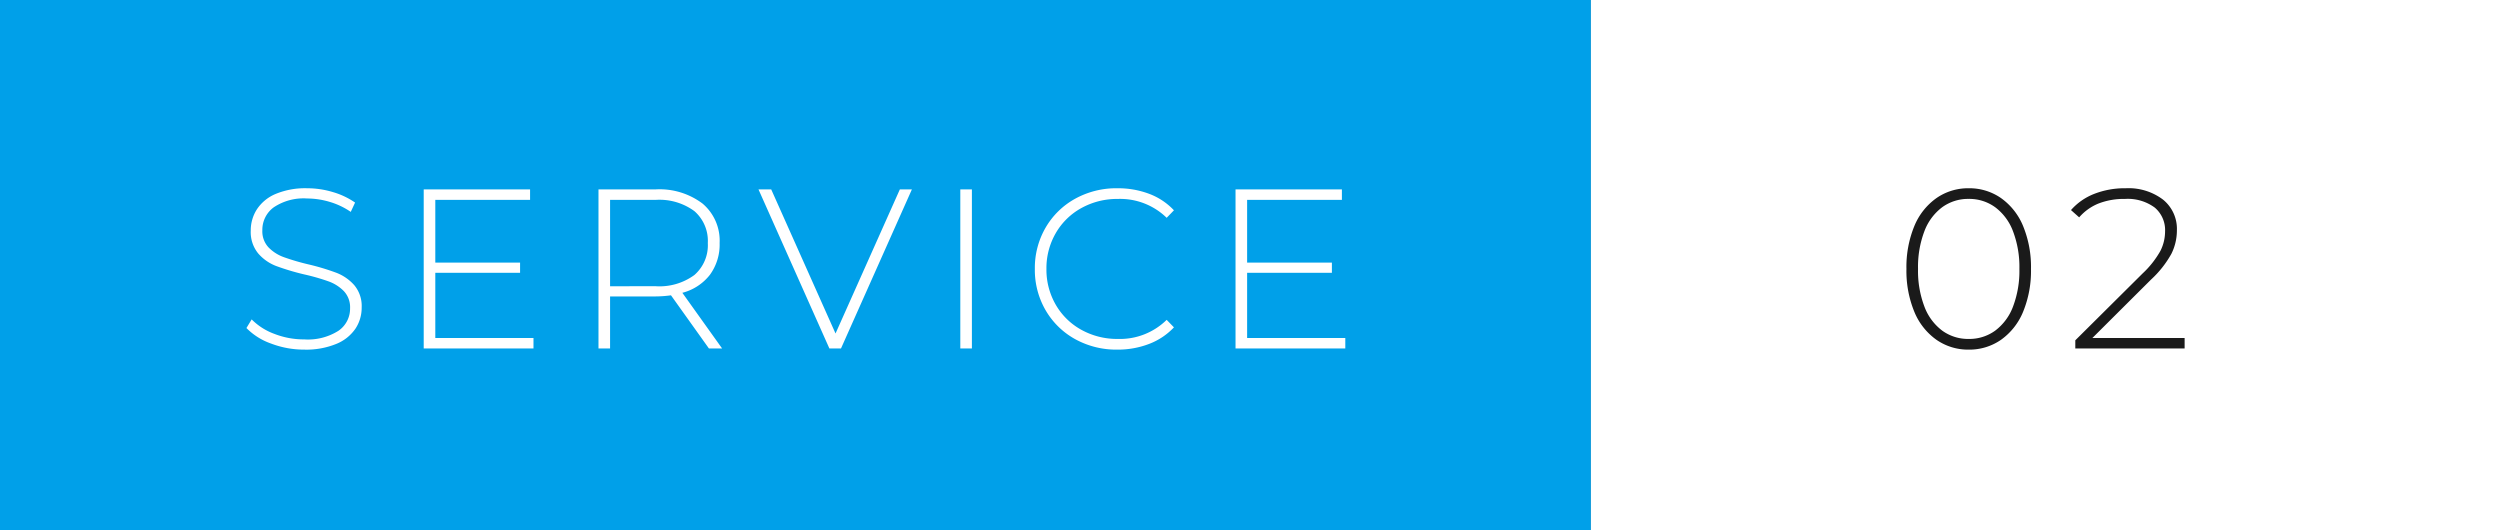
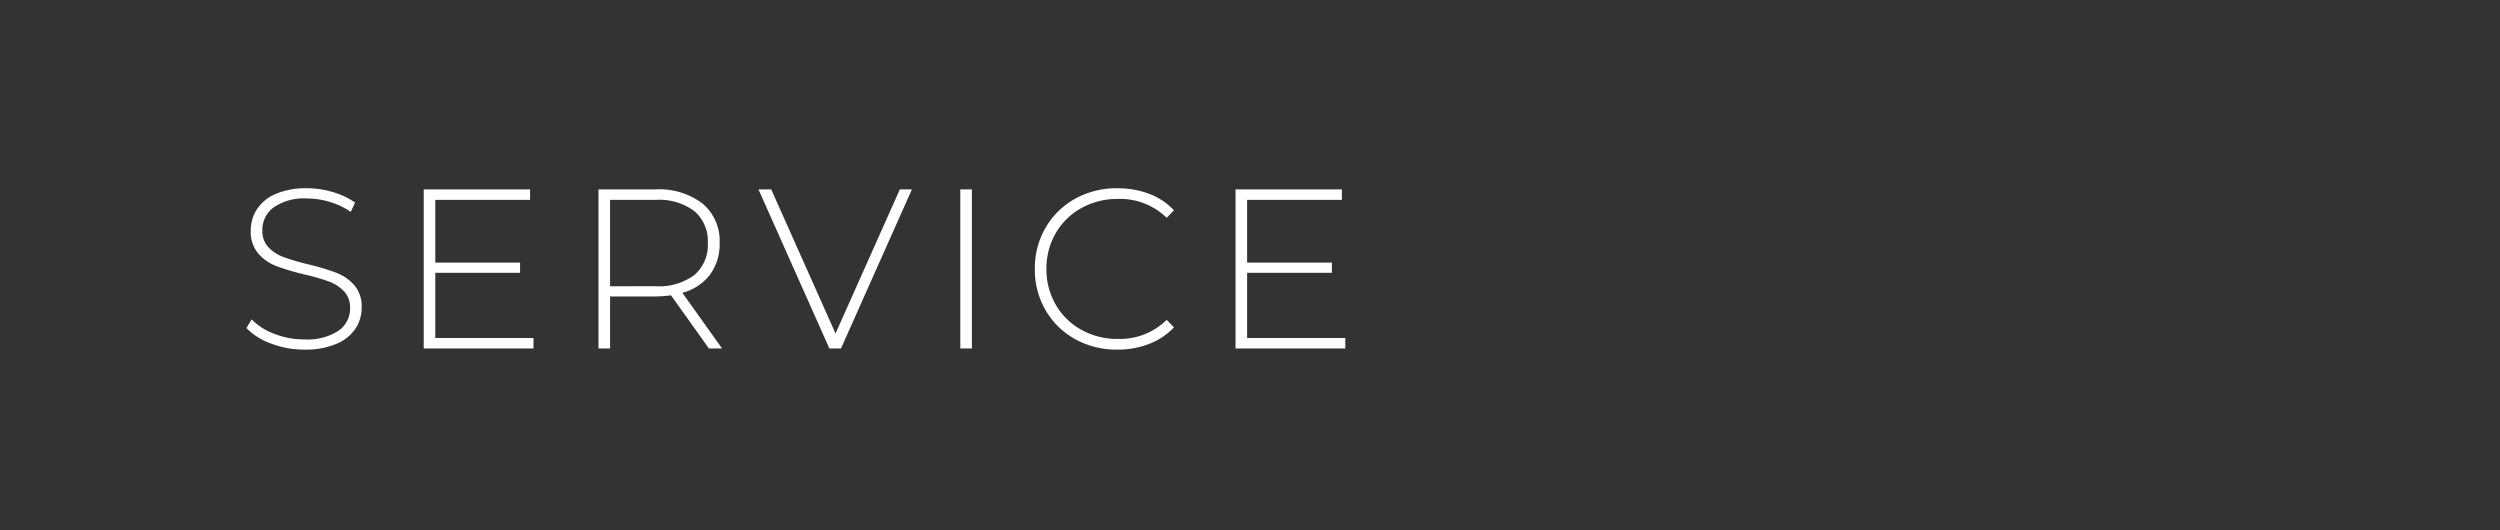
<svg xmlns="http://www.w3.org/2000/svg" width="330" height="70" viewBox="0 0 330 70">
  <rect x="0" y="0" width="330" height="70" fill="#333333" stroke="none" />
  <g id="グループ_148" data-name="グループ 148" transform="translate(-360 -1825)">
-     <path id="パス_467" data-name="パス 467" d="M0,0H210V70H0Z" transform="translate(360 1825)" fill="#00a0e9" />
-     <path id="パス_468" data-name="パス 468" d="M0,0H120V70H0Z" transform="translate(570 1825)" fill="#fff" />
+     <path id="パス_467" data-name="パス 467" d="M0,0V70H0Z" transform="translate(360 1825)" fill="#00a0e9" />
    <path id="パス_469" data-name="パス 469" d="M9.18.15a12.23,12.23,0,0,1-4.4-.8A8.476,8.476,0,0,1,1.53-2.7l.69-1.14A8.127,8.127,0,0,0,5.2-1.935,10.712,10.712,0,0,0,9.15-1.2a7.527,7.527,0,0,0,4.53-1.14,3.539,3.539,0,0,0,1.53-2.97,3.1,3.1,0,0,0-.81-2.25,5.357,5.357,0,0,0-2.01-1.29,27.614,27.614,0,0,0-3.24-.93,31.594,31.594,0,0,1-3.705-1.11,5.915,5.915,0,0,1-2.37-1.665A4.443,4.443,0,0,1,2.1-15.57a5.126,5.126,0,0,1,.81-2.8A5.5,5.5,0,0,1,5.385-20.4a10.123,10.123,0,0,1,4.155-.75,11.711,11.711,0,0,1,3.42.51,10.06,10.06,0,0,1,2.91,1.38l-.57,1.23a9.72,9.72,0,0,0-2.775-1.32A10.448,10.448,0,0,0,9.54-19.8a7.071,7.071,0,0,0-4.41,1.17,3.669,3.669,0,0,0-1.5,3.03,3.1,3.1,0,0,0,.81,2.25,5.357,5.357,0,0,0,2.01,1.29,30.512,30.512,0,0,0,3.27.96,30.649,30.649,0,0,1,3.69,1.11,6.069,6.069,0,0,1,2.355,1.635A4.281,4.281,0,0,1,16.74-5.4a4.986,4.986,0,0,1-.825,2.79A5.612,5.612,0,0,1,13.38-.6,10.449,10.449,0,0,1,9.18.15ZM39.42-1.38V0H24.93V-21H38.97v1.38H26.46v8.28H37.65v1.35H26.46v8.61ZM62.58,0,57.57-7.02a15.322,15.322,0,0,1-2.04.15h-6V0H48V-21h7.53a9.415,9.415,0,0,1,6.21,1.875,6.406,6.406,0,0,1,2.25,5.205,6.763,6.763,0,0,1-1.275,4.185A6.755,6.755,0,0,1,59.07-7.35L64.32,0ZM55.53-8.22A7.788,7.788,0,0,0,60.66-9.7a5.2,5.2,0,0,0,1.77-4.215,5.2,5.2,0,0,0-1.77-4.215,7.788,7.788,0,0,0-5.13-1.485h-6v11.4ZM89.37-21,80.01,0H78.48L69.12-21H70.8L79.29-1.98,87.78-21Zm6.39,0h1.53V0H95.76ZM116.49.15a11.231,11.231,0,0,1-5.565-1.38,10.2,10.2,0,0,1-3.9-3.81A10.591,10.591,0,0,1,105.6-10.5a10.591,10.591,0,0,1,1.425-5.46,10.2,10.2,0,0,1,3.9-3.81,11.231,11.231,0,0,1,5.565-1.38,11.654,11.654,0,0,1,4.2.735,8.655,8.655,0,0,1,3.27,2.175l-.96.99a8.79,8.79,0,0,0-6.45-2.49,9.715,9.715,0,0,0-4.8,1.2,8.78,8.78,0,0,0-3.39,3.315,9.226,9.226,0,0,0-1.23,4.725,9.226,9.226,0,0,0,1.23,4.725,8.78,8.78,0,0,0,3.39,3.315,9.715,9.715,0,0,0,4.8,1.2A8.8,8.8,0,0,0,123-3.78l.96.99A8.784,8.784,0,0,1,120.675-.6,11.48,11.48,0,0,1,116.49.15Zm30.09-1.53V0H132.09V-21h14.04v1.38H133.62v8.28h11.19v1.35H133.62v8.61Z" transform="translate(391 1871)" fill="#fff" />
-     <path id="パス_470" data-name="パス 470" d="M9.87.15A7.3,7.3,0,0,1,5.6-1.155,8.457,8.457,0,0,1,2.685-4.86,14.16,14.16,0,0,1,1.65-10.5a14.16,14.16,0,0,1,1.035-5.64,8.457,8.457,0,0,1,2.91-3.7A7.3,7.3,0,0,1,9.87-21.15a7.3,7.3,0,0,1,4.275,1.305,8.457,8.457,0,0,1,2.91,3.7A14.16,14.16,0,0,1,18.09-10.5a14.16,14.16,0,0,1-1.035,5.64,8.457,8.457,0,0,1-2.91,3.705A7.3,7.3,0,0,1,9.87.15Zm0-1.41a5.812,5.812,0,0,0,3.495-1.095,7.044,7.044,0,0,0,2.355-3.18,13.262,13.262,0,0,0,.84-4.965,13.262,13.262,0,0,0-.84-4.965,7.044,7.044,0,0,0-2.355-3.18,5.812,5.812,0,0,0-3.495-1.1,5.812,5.812,0,0,0-3.5,1.1,7.044,7.044,0,0,0-2.355,3.18A13.262,13.262,0,0,0,3.18-10.5a13.262,13.262,0,0,0,.84,4.965,7.044,7.044,0,0,0,2.355,3.18A5.812,5.812,0,0,0,9.87-1.26Zm28.5-.12V0H23.94V-1.08L32.82-9.9a12.355,12.355,0,0,0,2.355-2.985,5.727,5.727,0,0,0,.615-2.565,3.882,3.882,0,0,0-1.365-3.15,6.005,6.005,0,0,0-3.945-1.14,9.209,9.209,0,0,0-3.465.6,6.729,6.729,0,0,0-2.565,1.83l-1.08-.96a7.9,7.9,0,0,1,3.045-2.13,11.033,11.033,0,0,1,4.185-.75,7.527,7.527,0,0,1,4.92,1.5,4.963,4.963,0,0,1,1.83,4.05,6.937,6.937,0,0,1-.72,3.09,13.575,13.575,0,0,1-2.7,3.42L26.19-1.38Z" transform="translate(610 1871)" fill="#1a1a1a" />
  </g>
</svg>